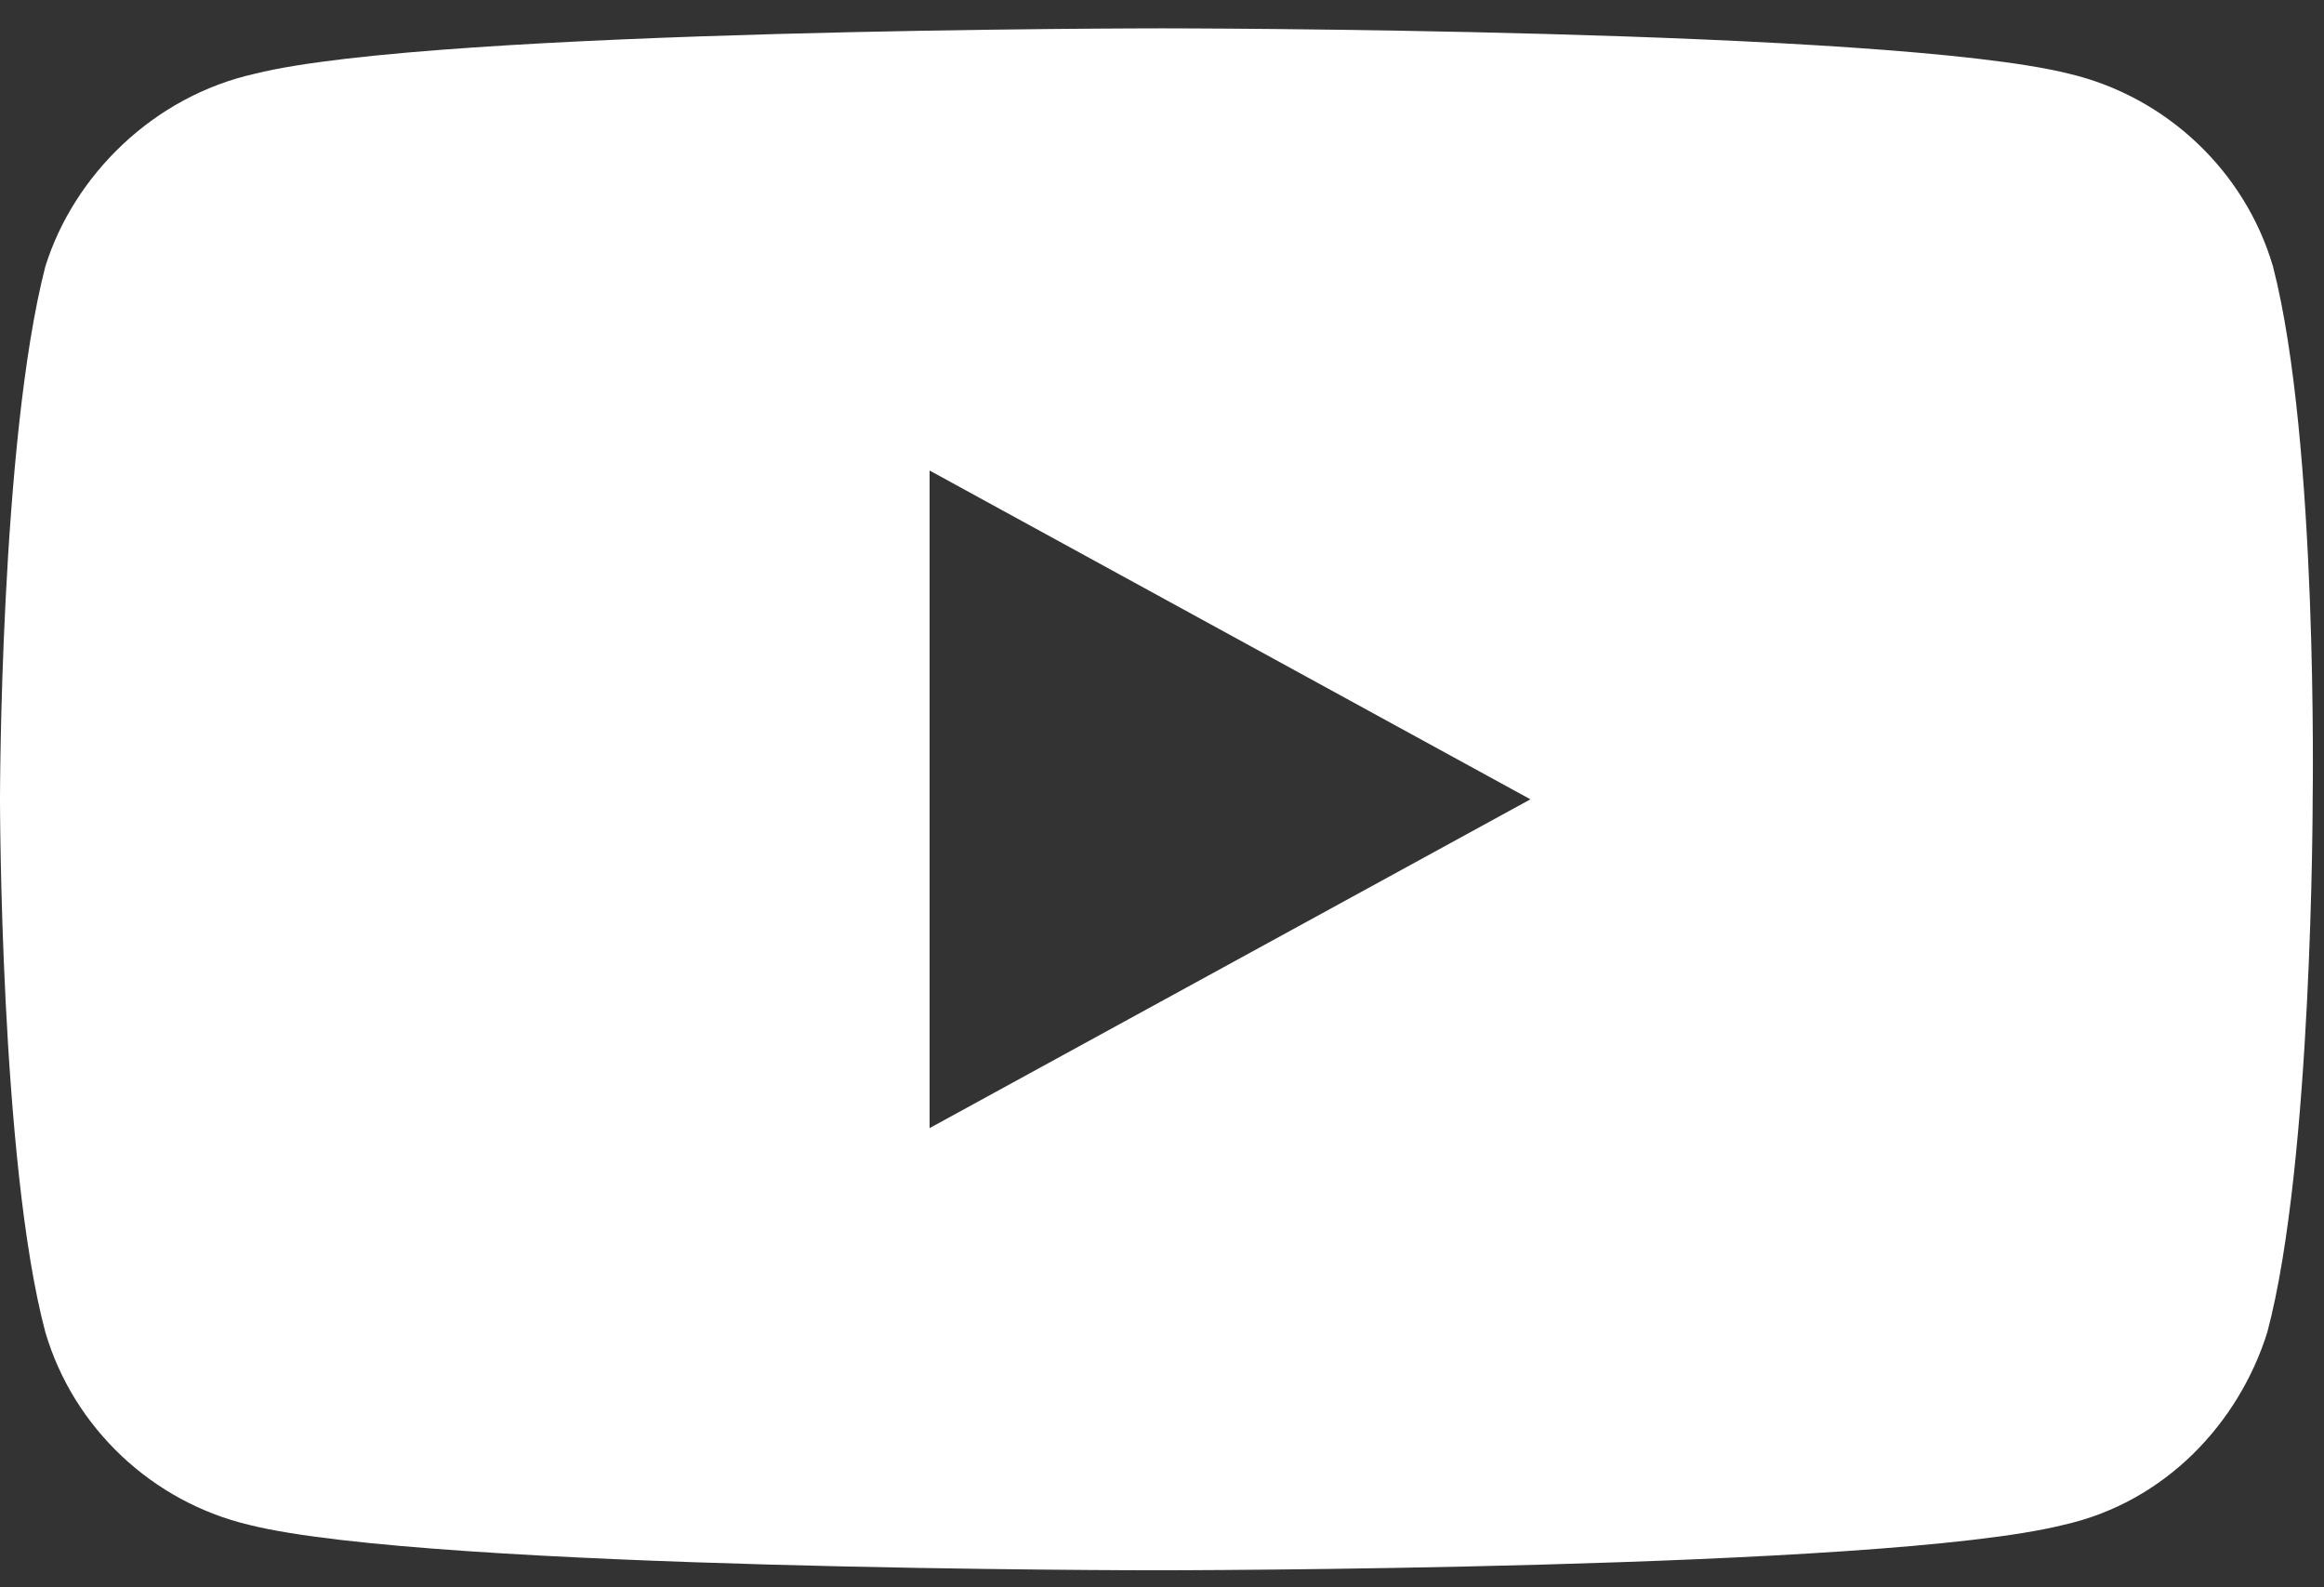
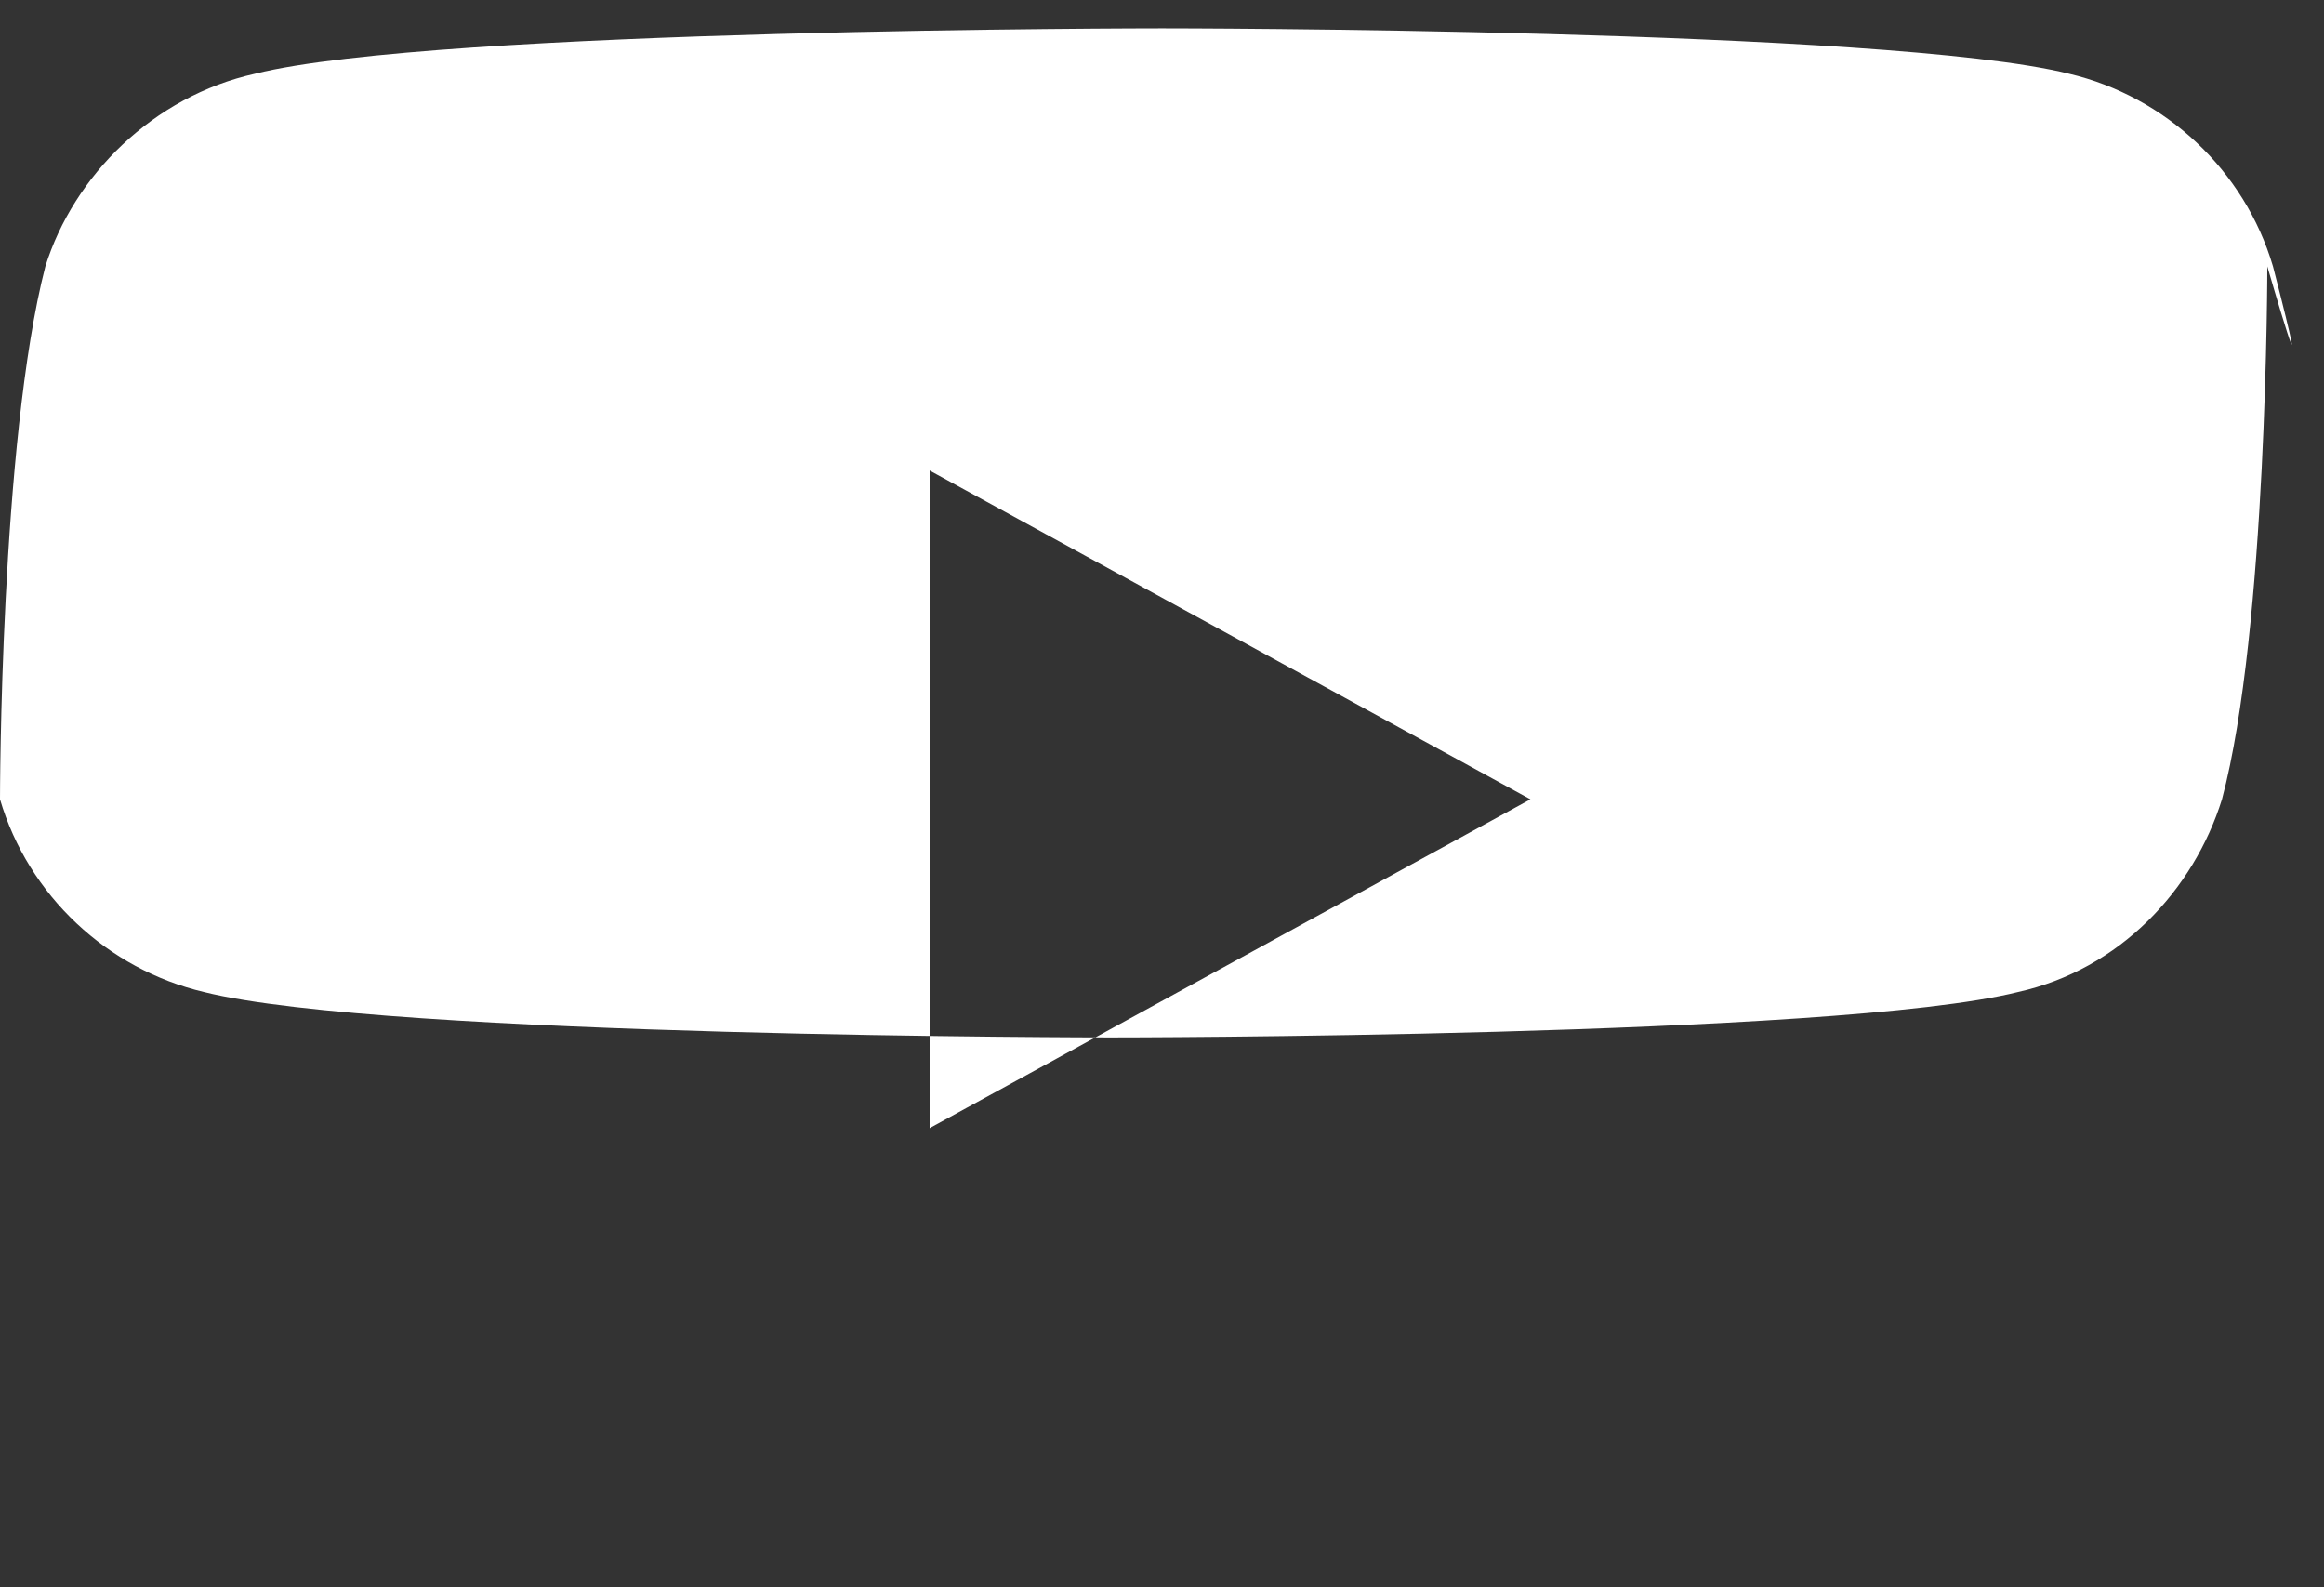
<svg xmlns="http://www.w3.org/2000/svg" version="1.1" id="Шар_1" x="0px" y="0px" viewBox="0 0 41 28" style="enable-background:new 0 0 41 28;" xml:space="preserve">
  <rect x="0" y="0" width="41" height="28" fill="#333333" stroke="none" />
  <style type="text/css">
	.st0{fill:#FFFFFF;}
</style>
-   <path class="st0" d="M40.1,4.7c-0.5-1.7-1.9-3-3.6-3.4c-3.2-0.8-16-0.8-16-0.8s-12.8,0-16,0.8C2.7,1.7,1.3,3.1,0.8,4.7  C0,7.8,0,14.1,0,14.1s0,6.4,0.8,9.4c0.5,1.7,1.9,3,3.6,3.4c3.2,0.8,16,0.8,16,0.8s12.8,0,16-0.8c1.8-0.4,3.1-1.8,3.6-3.4  c0.8-3,0.8-9.4,0.8-9.4S40.9,7.8,40.1,4.7z M16.4,19.9V8.3L27,14.1L16.4,19.9z" />
+   <path class="st0" d="M40.1,4.7c-0.5-1.7-1.9-3-3.6-3.4c-3.2-0.8-16-0.8-16-0.8s-12.8,0-16,0.8C2.7,1.7,1.3,3.1,0.8,4.7  C0,7.8,0,14.1,0,14.1c0.5,1.7,1.9,3,3.6,3.4c3.2,0.8,16,0.8,16,0.8s12.8,0,16-0.8c1.8-0.4,3.1-1.8,3.6-3.4  c0.8-3,0.8-9.4,0.8-9.4S40.9,7.8,40.1,4.7z M16.4,19.9V8.3L27,14.1L16.4,19.9z" />
</svg>